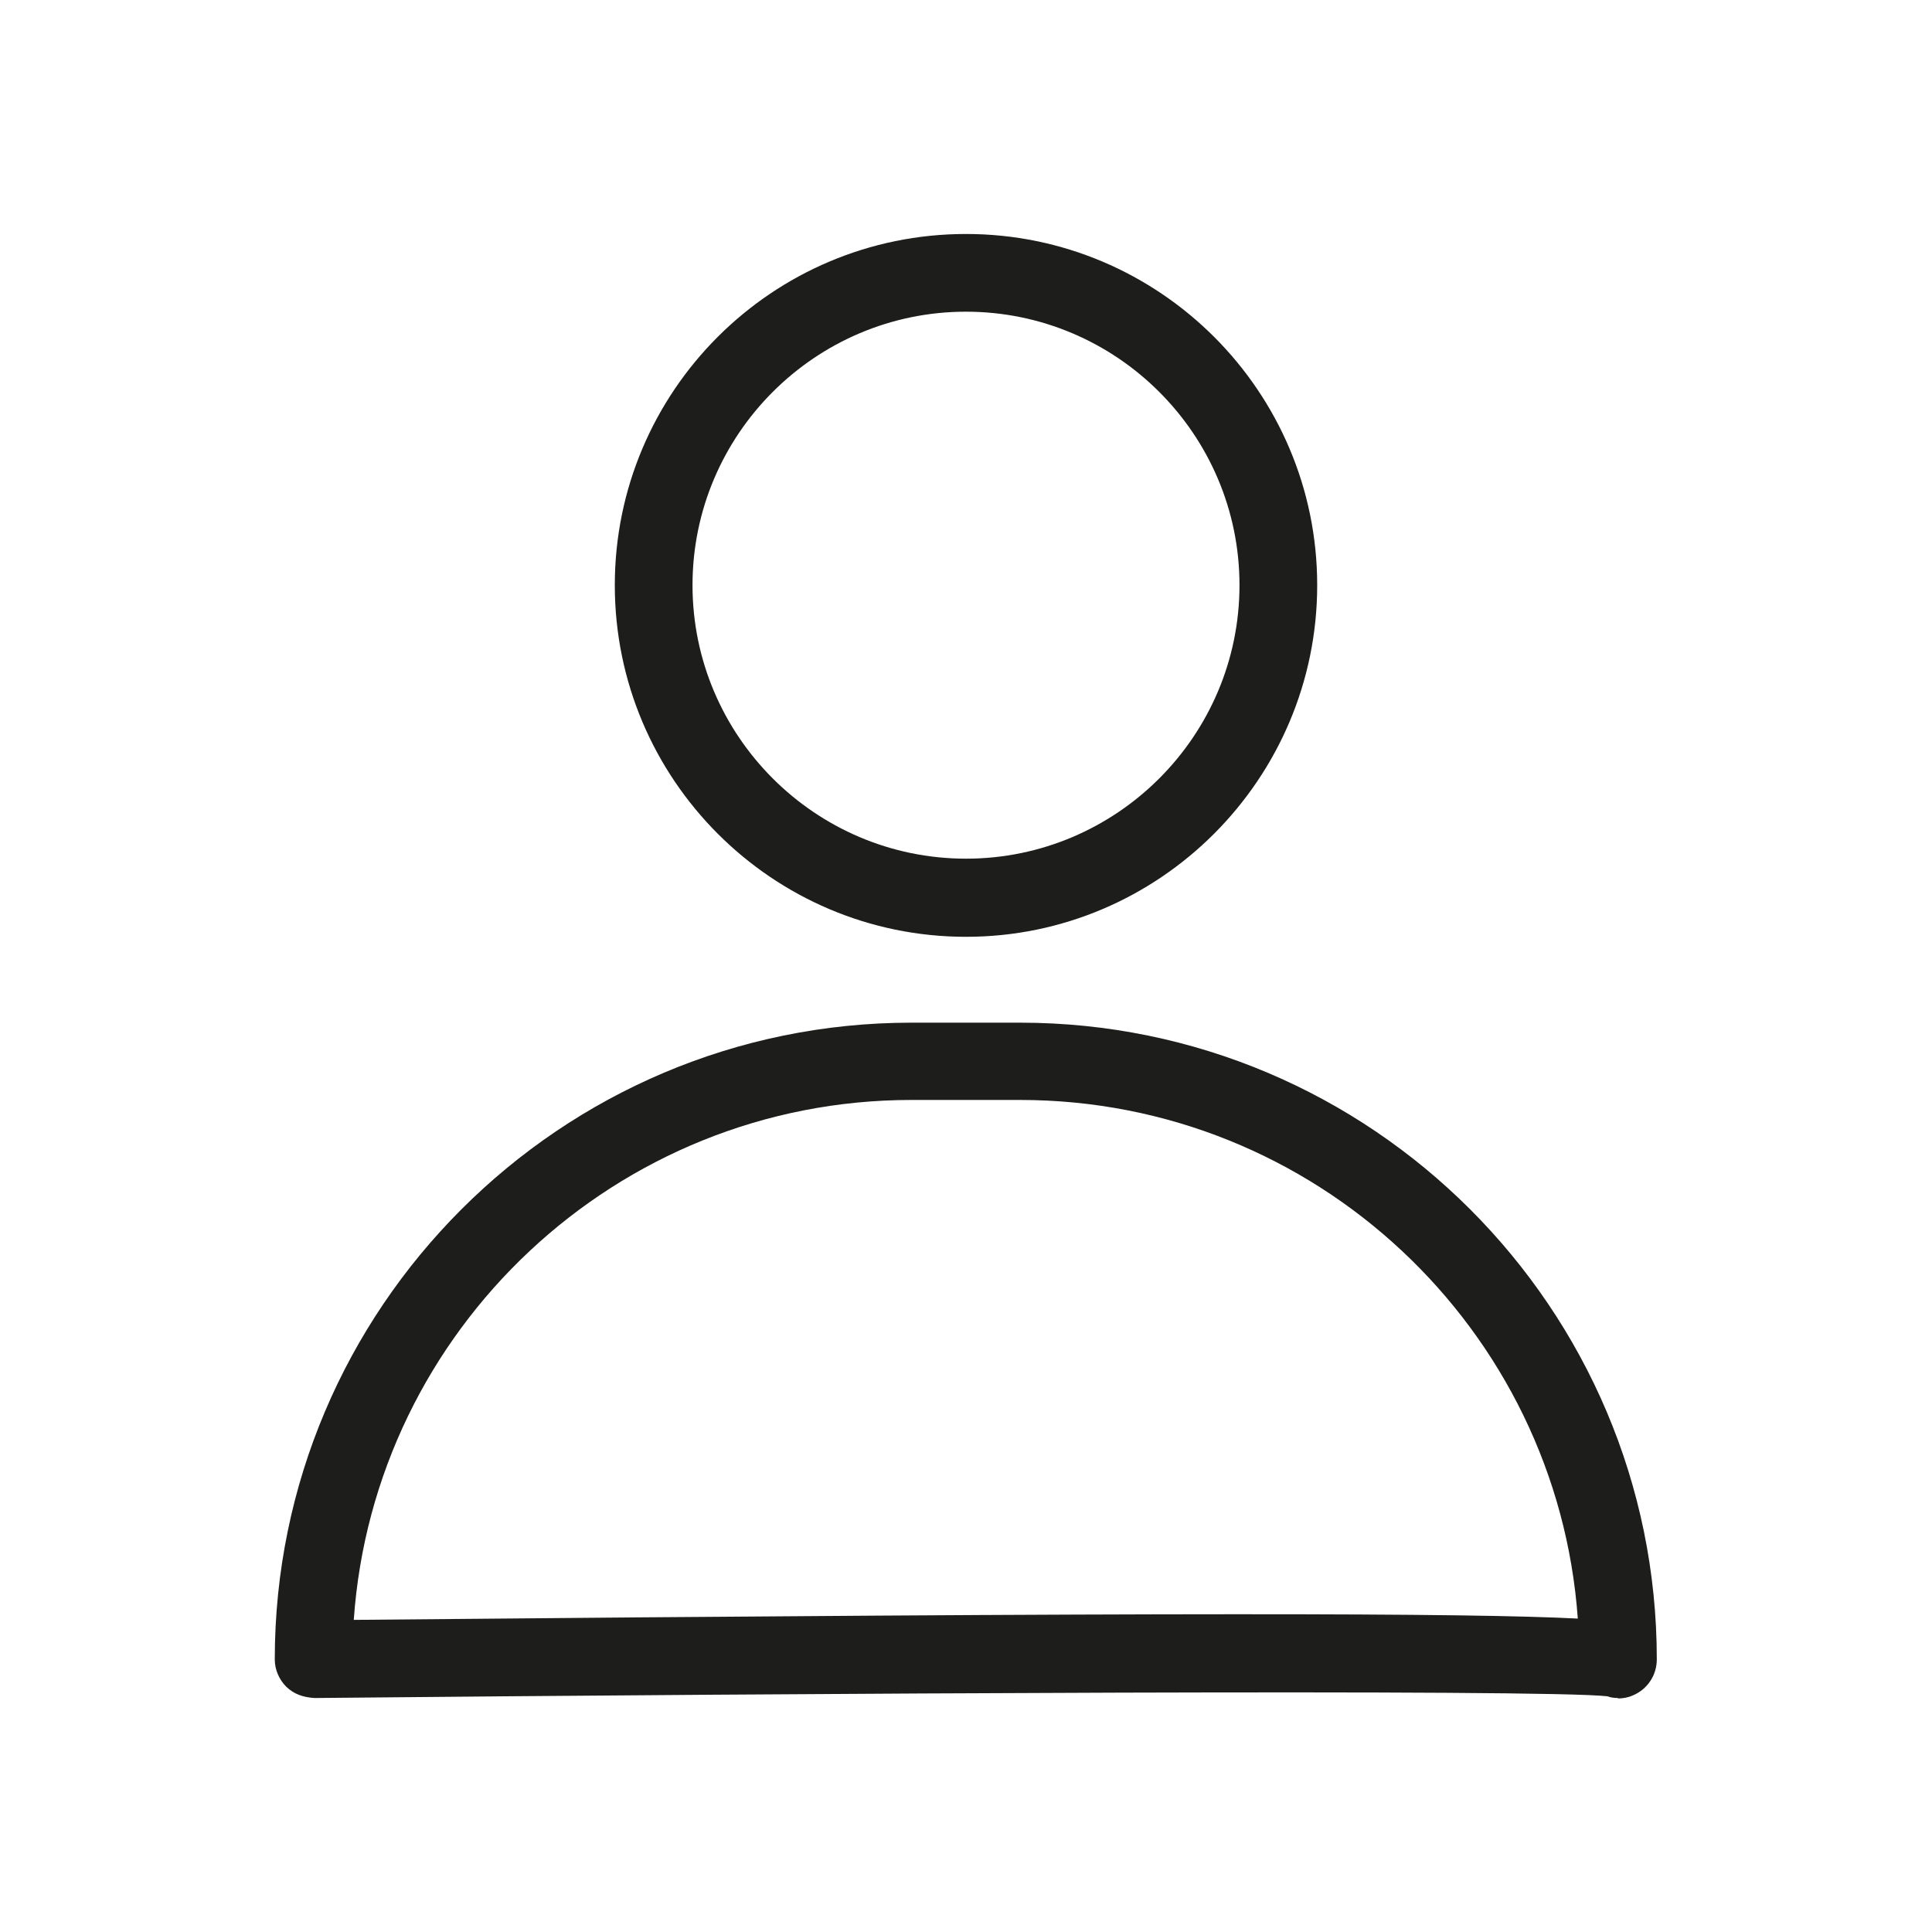
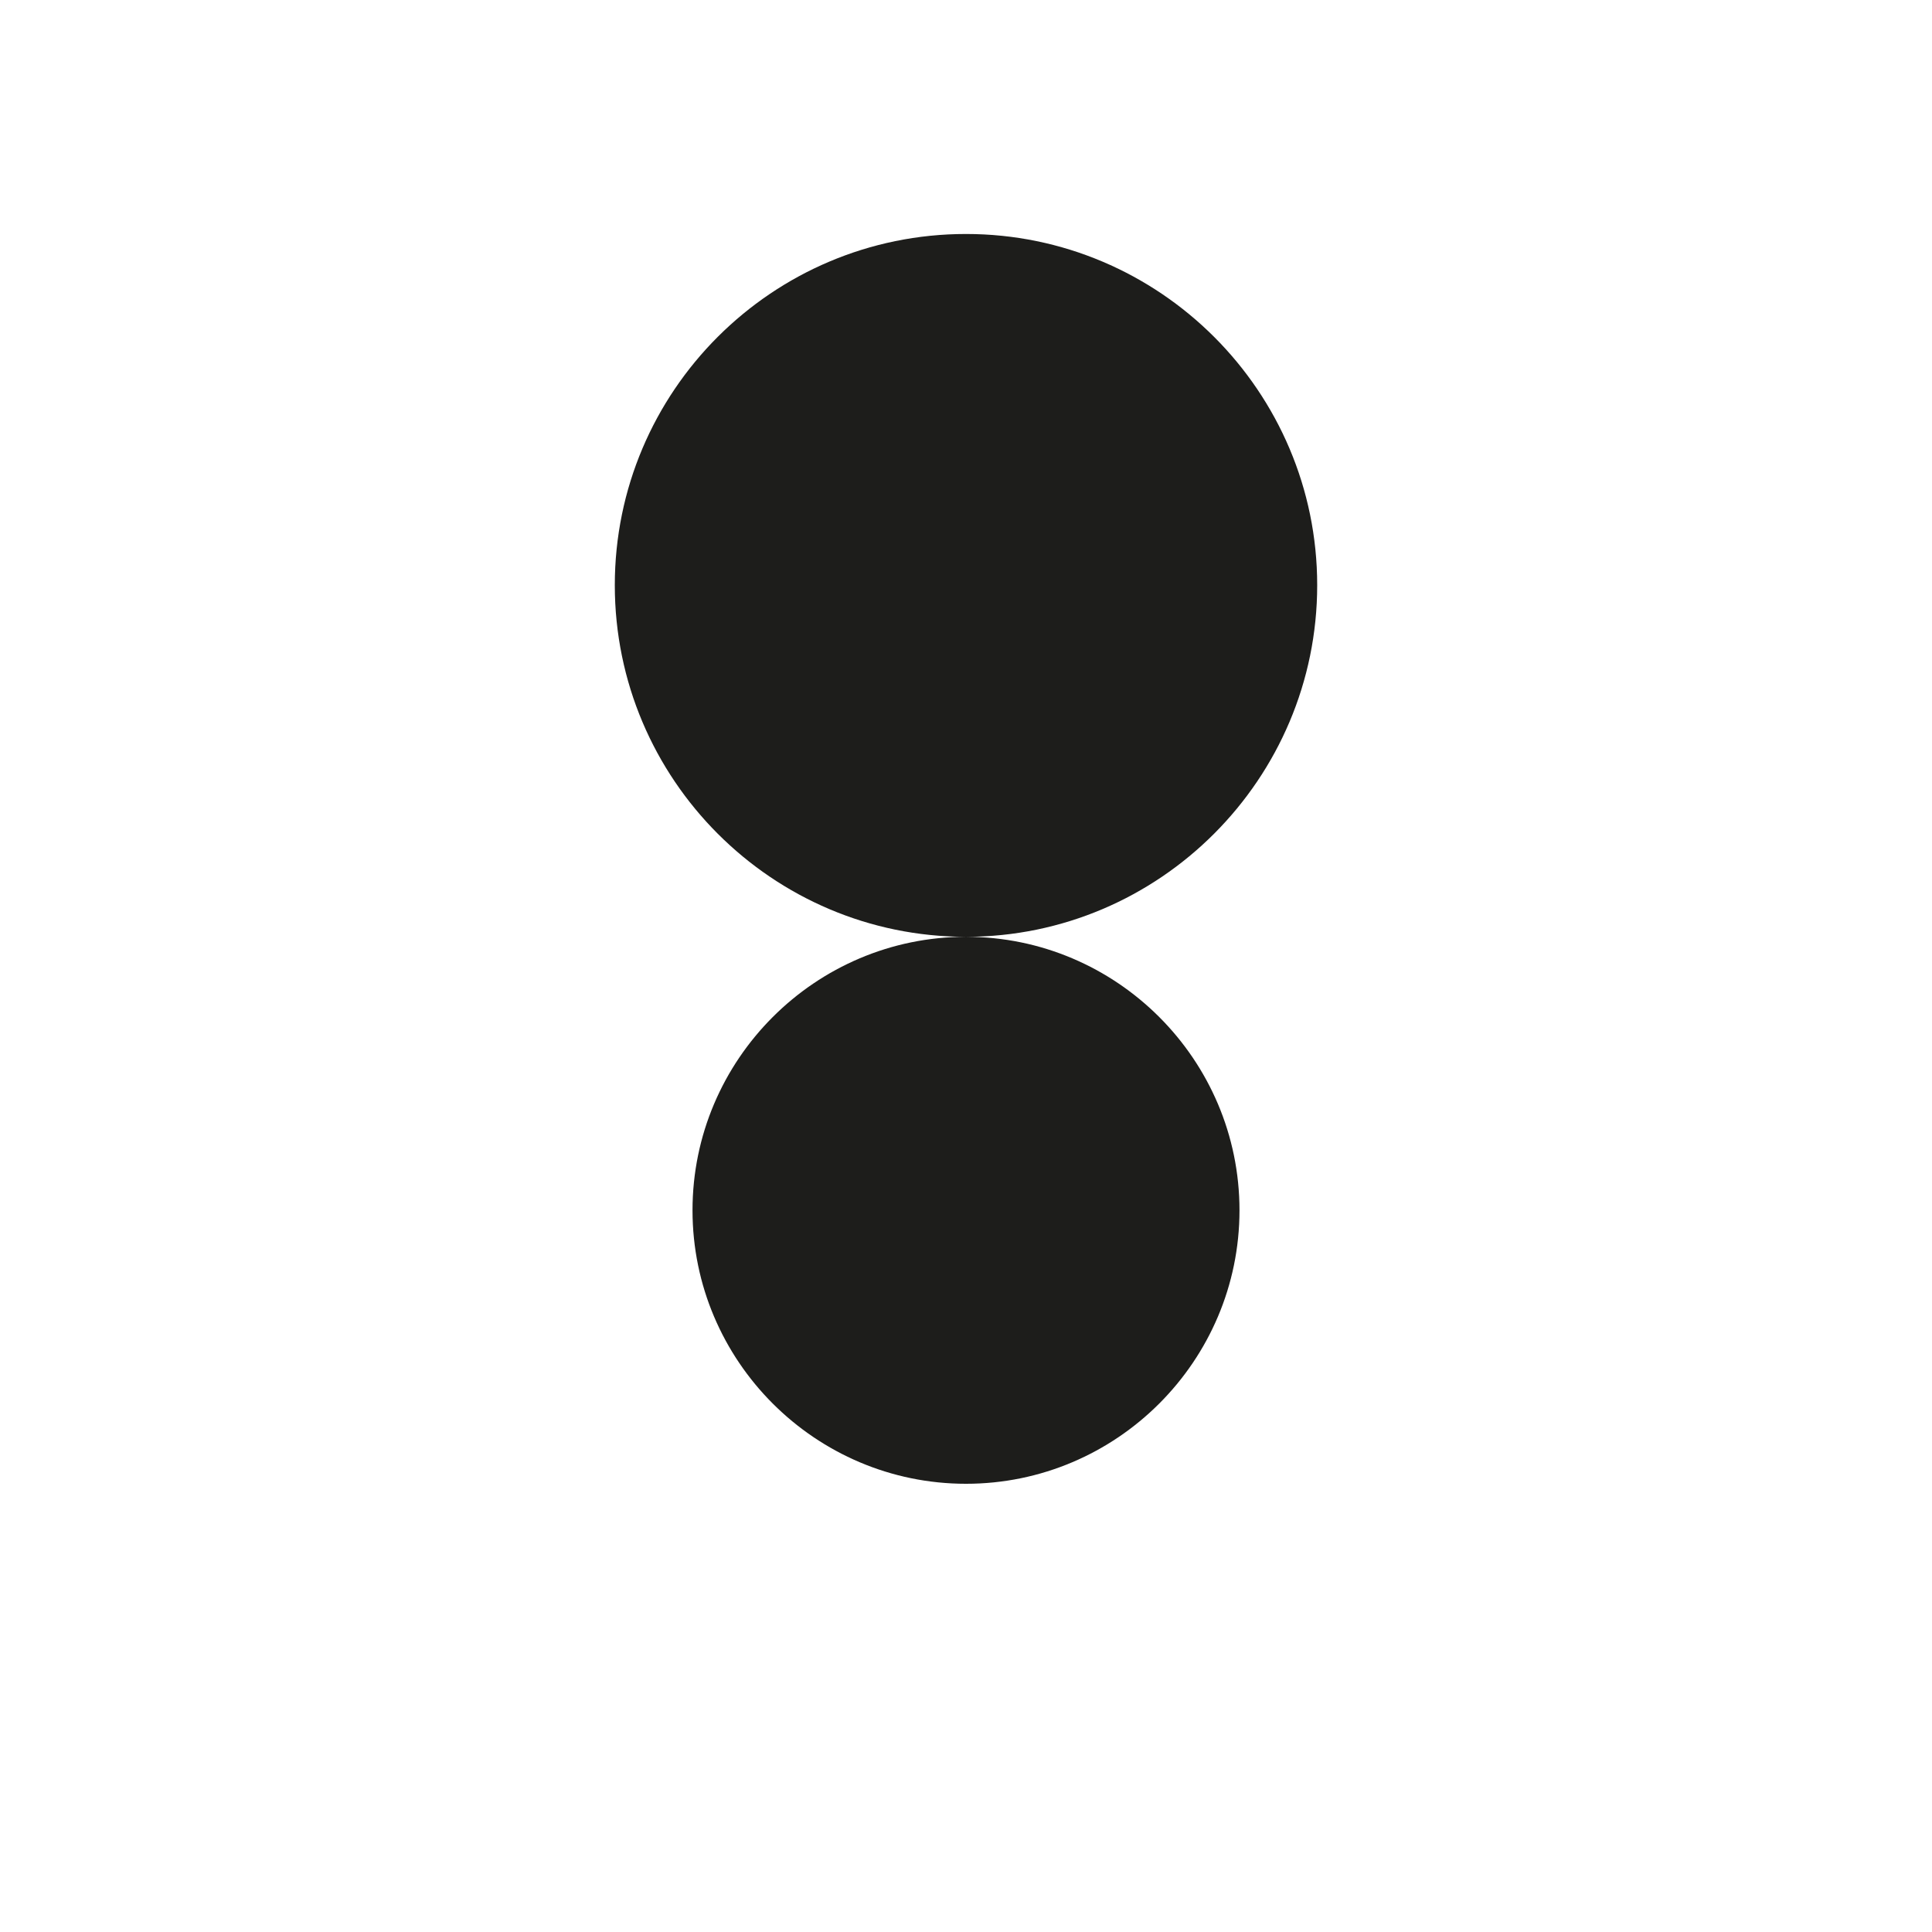
<svg xmlns="http://www.w3.org/2000/svg" id="Layer_3" viewBox="0 0 45 45">
  <defs>
    <style>.cls-1{fill:#1d1d1b;}</style>
  </defs>
-   <path class="cls-1" d="m22.5,21.82c-4.51,0-8.18-3.67-8.18-8.19s3.67-8.18,8.18-8.18,8.18,3.67,8.18,8.18-3.67,8.19-8.18,8.19Zm0-14.56c-3.51,0-6.37,2.86-6.37,6.37s2.86,6.37,6.37,6.37,6.37-2.86,6.37-6.37-2.86-6.37-6.37-6.37Z" />
-   <path class="cls-1" d="m37.69,39.55c-.09,0-.17-.01-.25-.04-1.49-.17-18.75-.07-30.12.04-.27-.02-.47-.09-.65-.26-.17-.17-.27-.4-.27-.64,0-8.18,6.65-14.83,14.83-14.83h2.53c8.18,0,14.83,6.65,14.83,14.83,0,.37-.22.7-.56.84-.11.05-.23.07-.35.07Zm-16.46-13.93c-6.87,0-12.52,5.35-12.99,12.11,19.19-.18,26-.16,28.51-.03-.48-6.74-6.12-12.08-12.99-12.08h-2.53Z" />
+   <path class="cls-1" d="m22.5,21.82c-4.51,0-8.18-3.67-8.18-8.19s3.67-8.18,8.18-8.18,8.18,3.67,8.18,8.18-3.67,8.19-8.18,8.19Zc-3.51,0-6.37,2.86-6.37,6.37s2.86,6.37,6.37,6.37,6.37-2.86,6.37-6.37-2.86-6.37-6.37-6.37Z" />
</svg>